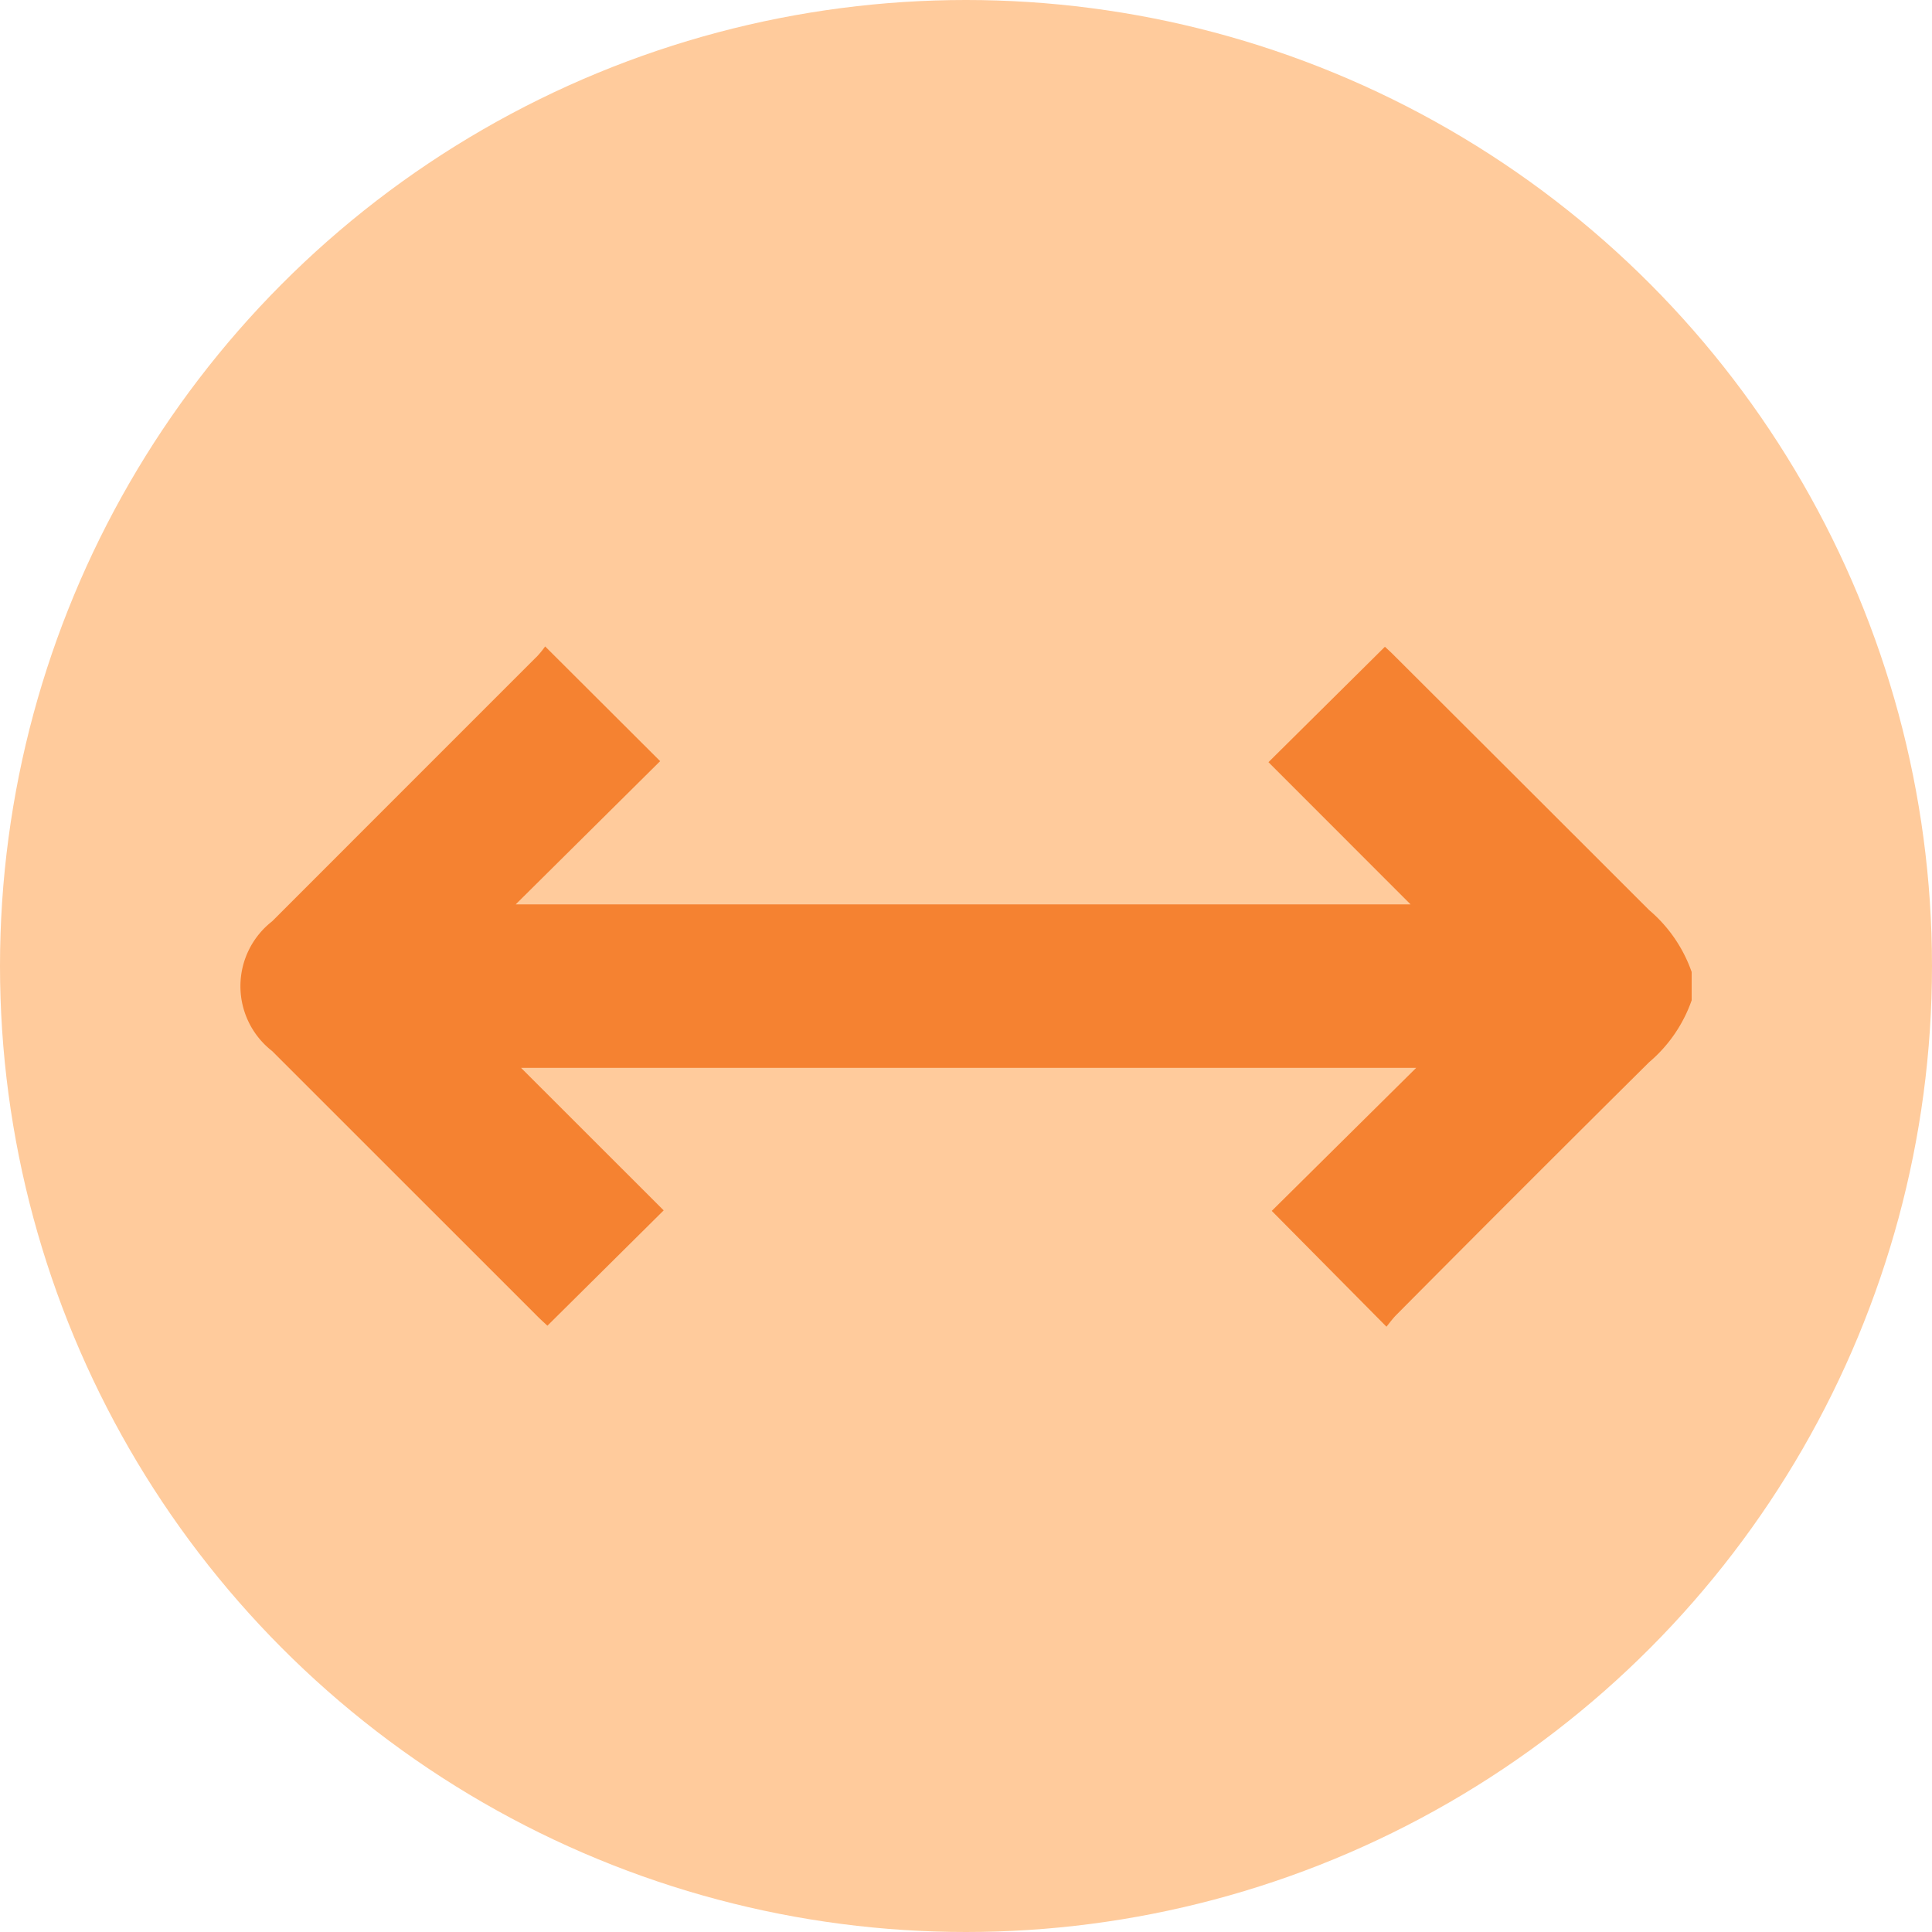
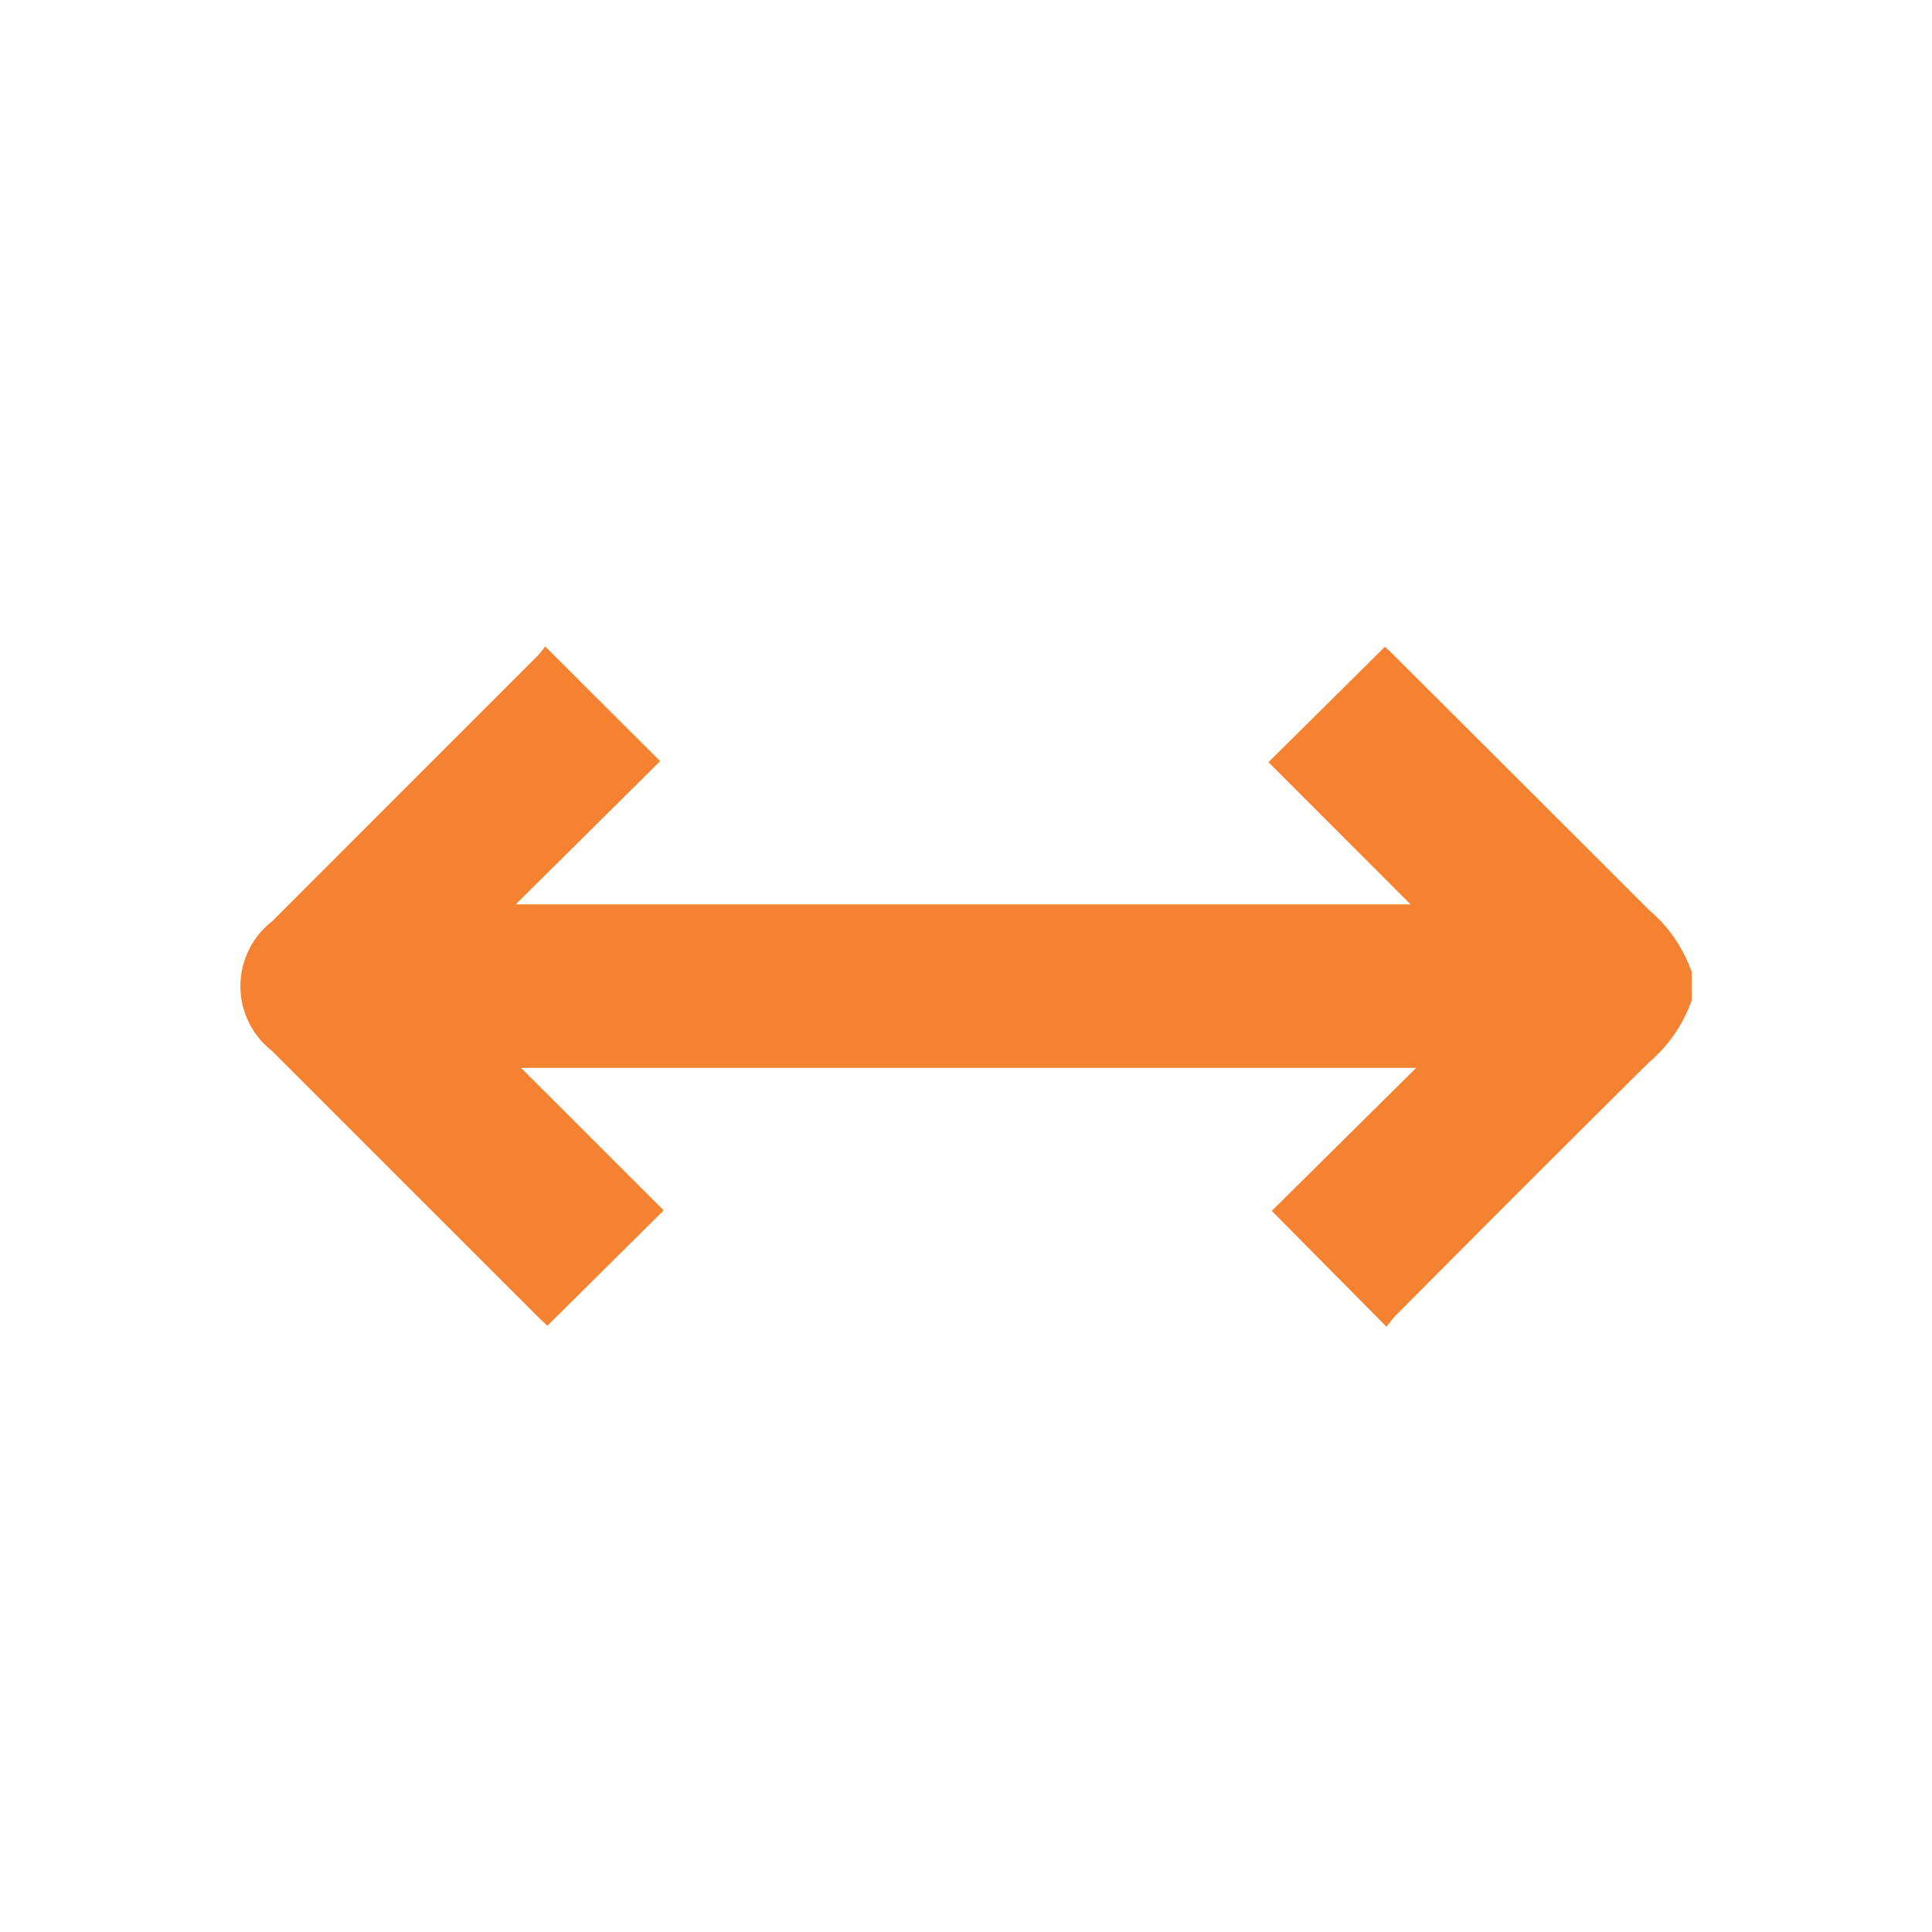
<svg xmlns="http://www.w3.org/2000/svg" width="41.11" height="41.11" viewBox="0 0 41.11 41.11">
  <defs>
    <style>
      .cls-1 {
        fill: #f58231;
      }

      .cls-2 {
        fill: #ffcb9c;
      }

      .cls-3 {
        clip-path: url(#clip-path);
      }
    </style>
    <clipPath id="clip-path">
      <rect id="Rectangle_21" data-name="Rectangle 21" class="cls-1" width="30.88" height="14.475" />
    </clipPath>
  </defs>
  <g id="Group_519" data-name="Group 519" transform="translate(-87.818 -608.175)">
-     <circle id="Ellipse_4" data-name="Ellipse 4" class="cls-2" cx="20.555" cy="20.555" r="20.555" transform="translate(87.818 608.175)" />
    <g id="Group_15" data-name="Group 15" transform="translate(92.934 621.93)">
      <g id="Group_14" data-name="Group 14" class="cls-3">
-         <path id="Path_15" data-name="Path 15" class="cls-1" d="M30.881,7.53a3.047,3.047,0,0,1-.906,1.318q-2.7,2.678-5.374,5.372c-.085.085-.155.184-.214.255l-2.441-2.464,3.074-3.044H5.972L9.007,12,6.533,14.454c-.05-.047-.131-.119-.207-.195L.676,8.61a1.749,1.749,0,0,1,0-2.761Q3.5,3.023,6.324.2A2.056,2.056,0,0,0,6.485,0L8.932,2.441,5.858,5.489H24.9L21.876,2.463,24.354.007c.046.043.126.114.2.19Q27.265,2.9,29.975,5.609a3.048,3.048,0,0,1,.906,1.318Z" transform="translate(-0.001)" />
+         <path id="Path_15" data-name="Path 15" class="cls-1" d="M30.881,7.53a3.047,3.047,0,0,1-.906,1.318q-2.7,2.678-5.374,5.372c-.085.085-.155.184-.214.255l-2.441-2.464,3.074-3.044H5.972L9.007,12,6.533,14.454c-.05-.047-.131-.119-.207-.195L.676,8.61a1.749,1.749,0,0,1,0-2.761Q3.5,3.023,6.324.2A2.056,2.056,0,0,0,6.485,0L8.932,2.441,5.858,5.489H24.9L21.876,2.463,24.354.007c.046.043.126.114.2.19Q27.265,2.9,29.975,5.609a3.048,3.048,0,0,1,.906,1.318" transform="translate(-0.001)" />
      </g>
    </g>
  </g>
</svg>